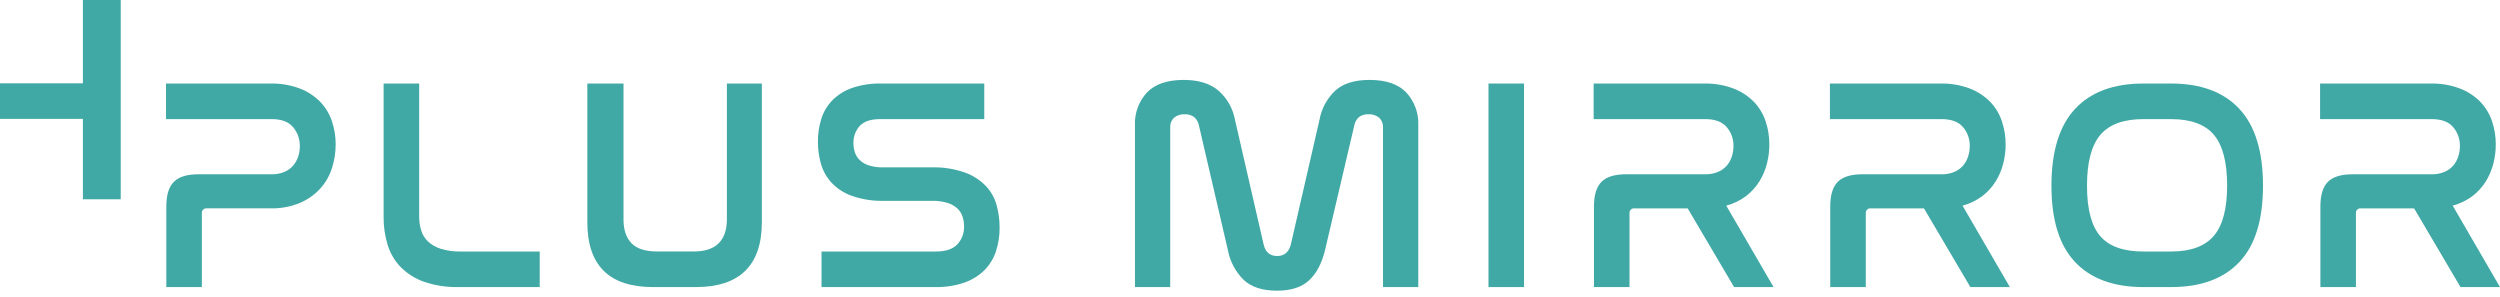
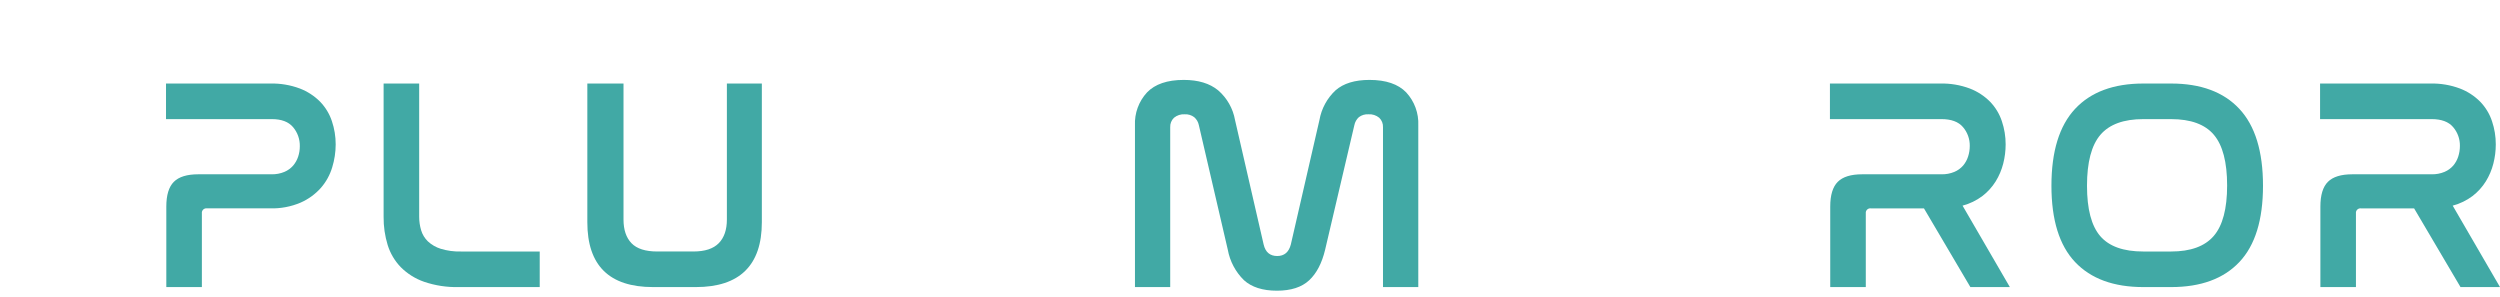
<svg xmlns="http://www.w3.org/2000/svg" width="320" height="38" viewBox="0 0 320 38" fill="none">
  <g clip-path="url(#clip0_548_874)">
-     <path d="M15.452 25.508V0H10.611V10.664H0V15.218H10.611V25.508H15.452Z" fill="#41A9A5" />
    <path d="M175.292 10.229C173.415 10.229 171.968 10.673 170.953 11.56C169.869 12.569 169.145 13.904 168.889 15.362L165.224 31.304C164.965 32.281 164.386 32.77 163.486 32.77C162.559 32.77 161.979 32.281 161.748 31.304L158.083 15.362C157.82 13.884 157.057 12.541 155.921 11.56C154.841 10.673 153.375 10.229 151.524 10.229C149.415 10.229 147.847 10.763 146.818 11.831C145.76 12.976 145.204 14.499 145.275 16.057V36.747H149.787V16.289C149.764 15.833 149.94 15.389 150.271 15.073C150.654 14.756 151.144 14.597 151.64 14.629C152.076 14.604 152.506 14.734 152.856 14.996C153.163 15.26 153.374 15.62 153.453 16.018L157.157 31.96C157.425 33.441 158.146 34.803 159.22 35.858C160.21 36.759 161.619 37.209 163.444 37.209C165.245 37.208 166.62 36.764 167.572 35.877C168.524 34.99 169.205 33.685 169.617 31.96L173.358 16.018C173.436 15.624 173.639 15.265 173.937 14.996C174.291 14.729 174.729 14.598 175.171 14.629C175.668 14.597 176.157 14.756 176.541 15.073C176.871 15.389 177.047 15.833 177.023 16.289V36.747H181.541V16.057C181.612 14.499 181.056 12.976 179.998 11.831C178.97 10.763 177.401 10.229 175.292 10.229Z" fill="#41A9A5" />
-     <path d="M195.077 10.692H190.526V36.746H195.077V10.692Z" fill="#41A9A5" />
-     <path d="M223.509 25.087C224.181 24.57 224.756 23.936 225.204 23.215C225.641 22.509 225.966 21.742 226.169 20.938C226.373 20.137 226.477 19.313 226.477 18.487C226.48 17.476 226.318 16.472 225.995 15.514C225.685 14.583 225.172 13.732 224.49 13.025C223.752 12.281 222.865 11.703 221.886 11.328C220.678 10.877 219.395 10.661 218.106 10.692H203.986V15.246H218.259C219.52 15.246 220.439 15.587 221.018 16.269C221.592 16.939 221.901 17.798 221.886 18.681C221.886 19.139 221.815 19.595 221.674 20.032C221.54 20.456 221.323 20.849 221.038 21.19C220.731 21.541 220.349 21.819 219.919 22C219.394 22.218 218.829 22.324 218.26 22.309H208.115C206.675 22.309 205.633 22.631 204.99 23.274C204.347 23.918 204.026 24.973 204.026 26.439V36.747H208.578V27.328C208.57 27.274 208.57 27.219 208.578 27.164C208.623 26.847 208.917 26.627 209.233 26.672H216.023L221.964 36.747H227.017L220.961 26.325C221.883 26.081 222.748 25.661 223.509 25.087Z" fill="#41A9A5" />
+     <path d="M195.077 10.692H190.526H195.077V10.692Z" fill="#41A9A5" />
    <path d="M253.753 25.087C254.426 24.57 255 23.936 255.449 23.215C255.885 22.509 256.21 21.742 256.413 20.938C256.617 20.137 256.721 19.313 256.722 18.487C256.725 17.476 256.562 16.472 256.239 15.514C255.93 14.583 255.416 13.732 254.735 13.025C253.997 12.281 253.109 11.703 252.131 11.328C250.923 10.877 249.64 10.661 248.351 10.692H234.231V15.246H248.504C249.764 15.246 250.683 15.587 251.262 16.269C251.837 16.939 252.145 17.798 252.13 18.681C252.131 19.139 252.059 19.595 251.918 20.032C251.784 20.456 251.568 20.849 251.282 21.19C250.976 21.541 250.594 21.819 250.164 22C249.638 22.218 249.073 22.324 248.505 22.309H238.359C236.919 22.309 235.878 22.631 235.235 23.274C234.592 23.918 234.27 24.973 234.27 26.439V36.747H238.822V27.328C238.815 27.274 238.815 27.219 238.822 27.164C238.868 26.847 239.161 26.627 239.478 26.672H246.267L252.208 36.747H257.262L251.207 26.322C252.128 26.079 252.992 25.66 253.753 25.087Z" fill="#41A9A5" />
    <path d="M316.491 25.087C317.164 24.57 317.738 23.936 318.187 23.215C318.623 22.509 318.948 21.742 319.151 20.938C319.356 20.137 319.459 19.313 319.46 18.487C319.463 17.476 319.3 16.472 318.977 15.514C318.668 14.583 318.154 13.732 317.473 13.025C316.735 12.281 315.848 11.703 314.869 11.328C313.661 10.877 312.378 10.661 311.089 10.692H296.969V15.246H311.242C312.503 15.246 313.422 15.587 314 16.269C314.575 16.939 314.884 17.798 314.868 18.681C314.869 19.139 314.798 19.595 314.657 20.032C314.523 20.456 314.306 20.849 314.021 21.19C313.714 21.541 313.332 21.819 312.902 22C312.377 22.218 311.812 22.324 311.243 22.309H301.098C299.658 22.309 298.616 22.631 297.973 23.274C297.33 23.918 297.009 24.973 297.009 26.439V36.747H301.561V27.328C301.553 27.274 301.553 27.219 301.561 27.164C301.606 26.847 301.9 26.627 302.216 26.672H309.006L314.946 36.747H320L313.945 26.322C314.866 26.079 315.731 25.66 316.491 25.087Z" fill="#41A9A5" />
    <path d="M277.899 10.692H274.35C270.544 10.692 267.631 11.773 265.612 13.934C263.594 16.096 262.584 19.377 262.584 23.777C262.584 28.152 263.593 31.407 265.612 33.543C267.632 35.678 270.544 36.746 274.35 36.746H277.899C281.705 36.746 284.618 35.678 286.636 33.543C288.655 31.407 289.664 28.152 289.664 23.777C289.664 19.377 288.655 16.096 286.636 13.934C284.618 11.773 281.705 10.692 277.899 10.692ZM283.356 30.205C282.212 31.53 280.392 32.193 277.897 32.193H274.348C271.801 32.194 269.963 31.538 268.832 30.224C267.701 28.911 267.136 26.762 267.136 23.777C267.136 20.766 267.708 18.592 268.853 17.254C269.997 15.916 271.83 15.247 274.35 15.247L277.899 15.248C280.42 15.248 282.246 15.917 283.376 17.255C284.507 18.593 285.072 20.755 285.072 23.74C285.072 26.725 284.5 28.88 283.356 30.205Z" fill="#41A9A5" />
    <path d="M93.041 28.1C93.041 29.413 92.694 30.423 91.999 31.131C91.305 31.838 90.225 32.191 88.759 32.191H84.13C82.612 32.192 81.512 31.838 80.831 31.131C80.15 30.423 79.809 29.413 79.809 28.1V10.692H75.179V28.448C75.179 33.98 77.983 36.746 83.589 36.746H89.067C91.87 36.746 93.979 36.052 95.394 34.662C96.808 33.273 97.516 31.201 97.516 28.448V10.692H93.041V28.1Z" fill="#41A9A5" />
    <path d="M56.412 31.844C55.802 31.655 55.242 31.332 54.772 30.899C54.365 30.506 54.065 30.014 53.904 29.471C53.735 28.901 53.65 28.309 53.654 27.714V10.692H49.102V27.754C49.089 28.976 49.264 30.193 49.622 31.362C49.952 32.426 50.527 33.398 51.301 34.199C52.142 35.041 53.165 35.681 54.29 36.071C55.711 36.553 57.206 36.782 58.707 36.746H69.084V32.192H58.977C58.109 32.215 57.243 32.097 56.412 31.844Z" fill="#41A9A5" />
    <path d="M40.981 13.025C40.243 12.281 39.355 11.703 38.377 11.328C37.169 10.877 35.885 10.661 34.596 10.692H21.249V15.246H34.788C36.023 15.246 36.929 15.587 37.508 16.269C38.087 16.952 38.396 17.824 38.376 18.72C38.378 19.172 38.306 19.622 38.164 20.051C38.027 20.468 37.811 20.855 37.528 21.19C37.222 21.541 36.839 21.819 36.409 22C35.884 22.218 35.319 22.324 34.751 22.309H25.377C23.937 22.309 22.895 22.631 22.252 23.274C21.609 23.918 21.288 24.973 21.288 26.439V36.747H25.84V27.33C25.831 27.274 25.831 27.217 25.839 27.161C25.885 26.844 26.179 26.624 26.495 26.67H34.596C35.926 26.707 37.248 26.456 38.473 25.936C39.467 25.501 40.355 24.856 41.077 24.045C41.74 23.283 42.233 22.388 42.523 21.42C42.815 20.47 42.965 19.481 42.967 18.487C42.97 17.476 42.807 16.472 42.485 15.514C42.176 14.583 41.662 13.732 40.981 13.025Z" fill="#41A9A5" />
-     <path d="M126.235 23.854C125.486 23.072 124.569 22.471 123.553 22.098C122.155 21.604 120.677 21.374 119.194 21.422H113.099C112.46 21.441 111.822 21.356 111.209 21.172C110.769 21.033 110.366 20.795 110.033 20.477C109.747 20.198 109.535 19.853 109.415 19.473C109.3 19.105 109.242 18.721 109.242 18.334C109.211 17.517 109.502 16.72 110.052 16.115C110.593 15.536 111.454 15.247 112.638 15.247H125.986V10.692H112.791C111.534 10.663 110.281 10.852 109.088 11.251C108.139 11.575 107.275 12.109 106.562 12.814C105.906 13.483 105.417 14.297 105.134 15.189C104.83 16.157 104.681 17.166 104.691 18.181C104.693 19.093 104.816 20.002 105.057 20.883C105.302 21.783 105.751 22.615 106.369 23.314C107.086 24.093 107.979 24.688 108.973 25.05C110.348 25.532 111.799 25.754 113.255 25.707H119.311C119.984 25.689 120.655 25.78 121.298 25.977C121.763 26.121 122.19 26.365 122.552 26.691C122.854 26.978 123.08 27.336 123.207 27.733C123.335 28.126 123.4 28.536 123.4 28.949C123.434 29.813 123.121 30.653 122.532 31.285C121.953 31.889 121.047 32.192 119.813 32.192H105.154V36.746H119.658C120.949 36.778 122.235 36.582 123.457 36.167C124.421 35.831 125.297 35.283 126.023 34.566C126.69 33.886 127.192 33.06 127.488 32.153C127.806 31.168 127.962 30.139 127.951 29.104C127.95 28.166 127.826 27.231 127.585 26.325C127.343 25.403 126.879 24.555 126.235 23.854Z" fill="#41A9A5" />
  </g>
  <defs>
    <clipPath id="clip0_548_874">
      <rect width="320" height="37.209" fill="white" />
    </clipPath>
  </defs>
</svg>